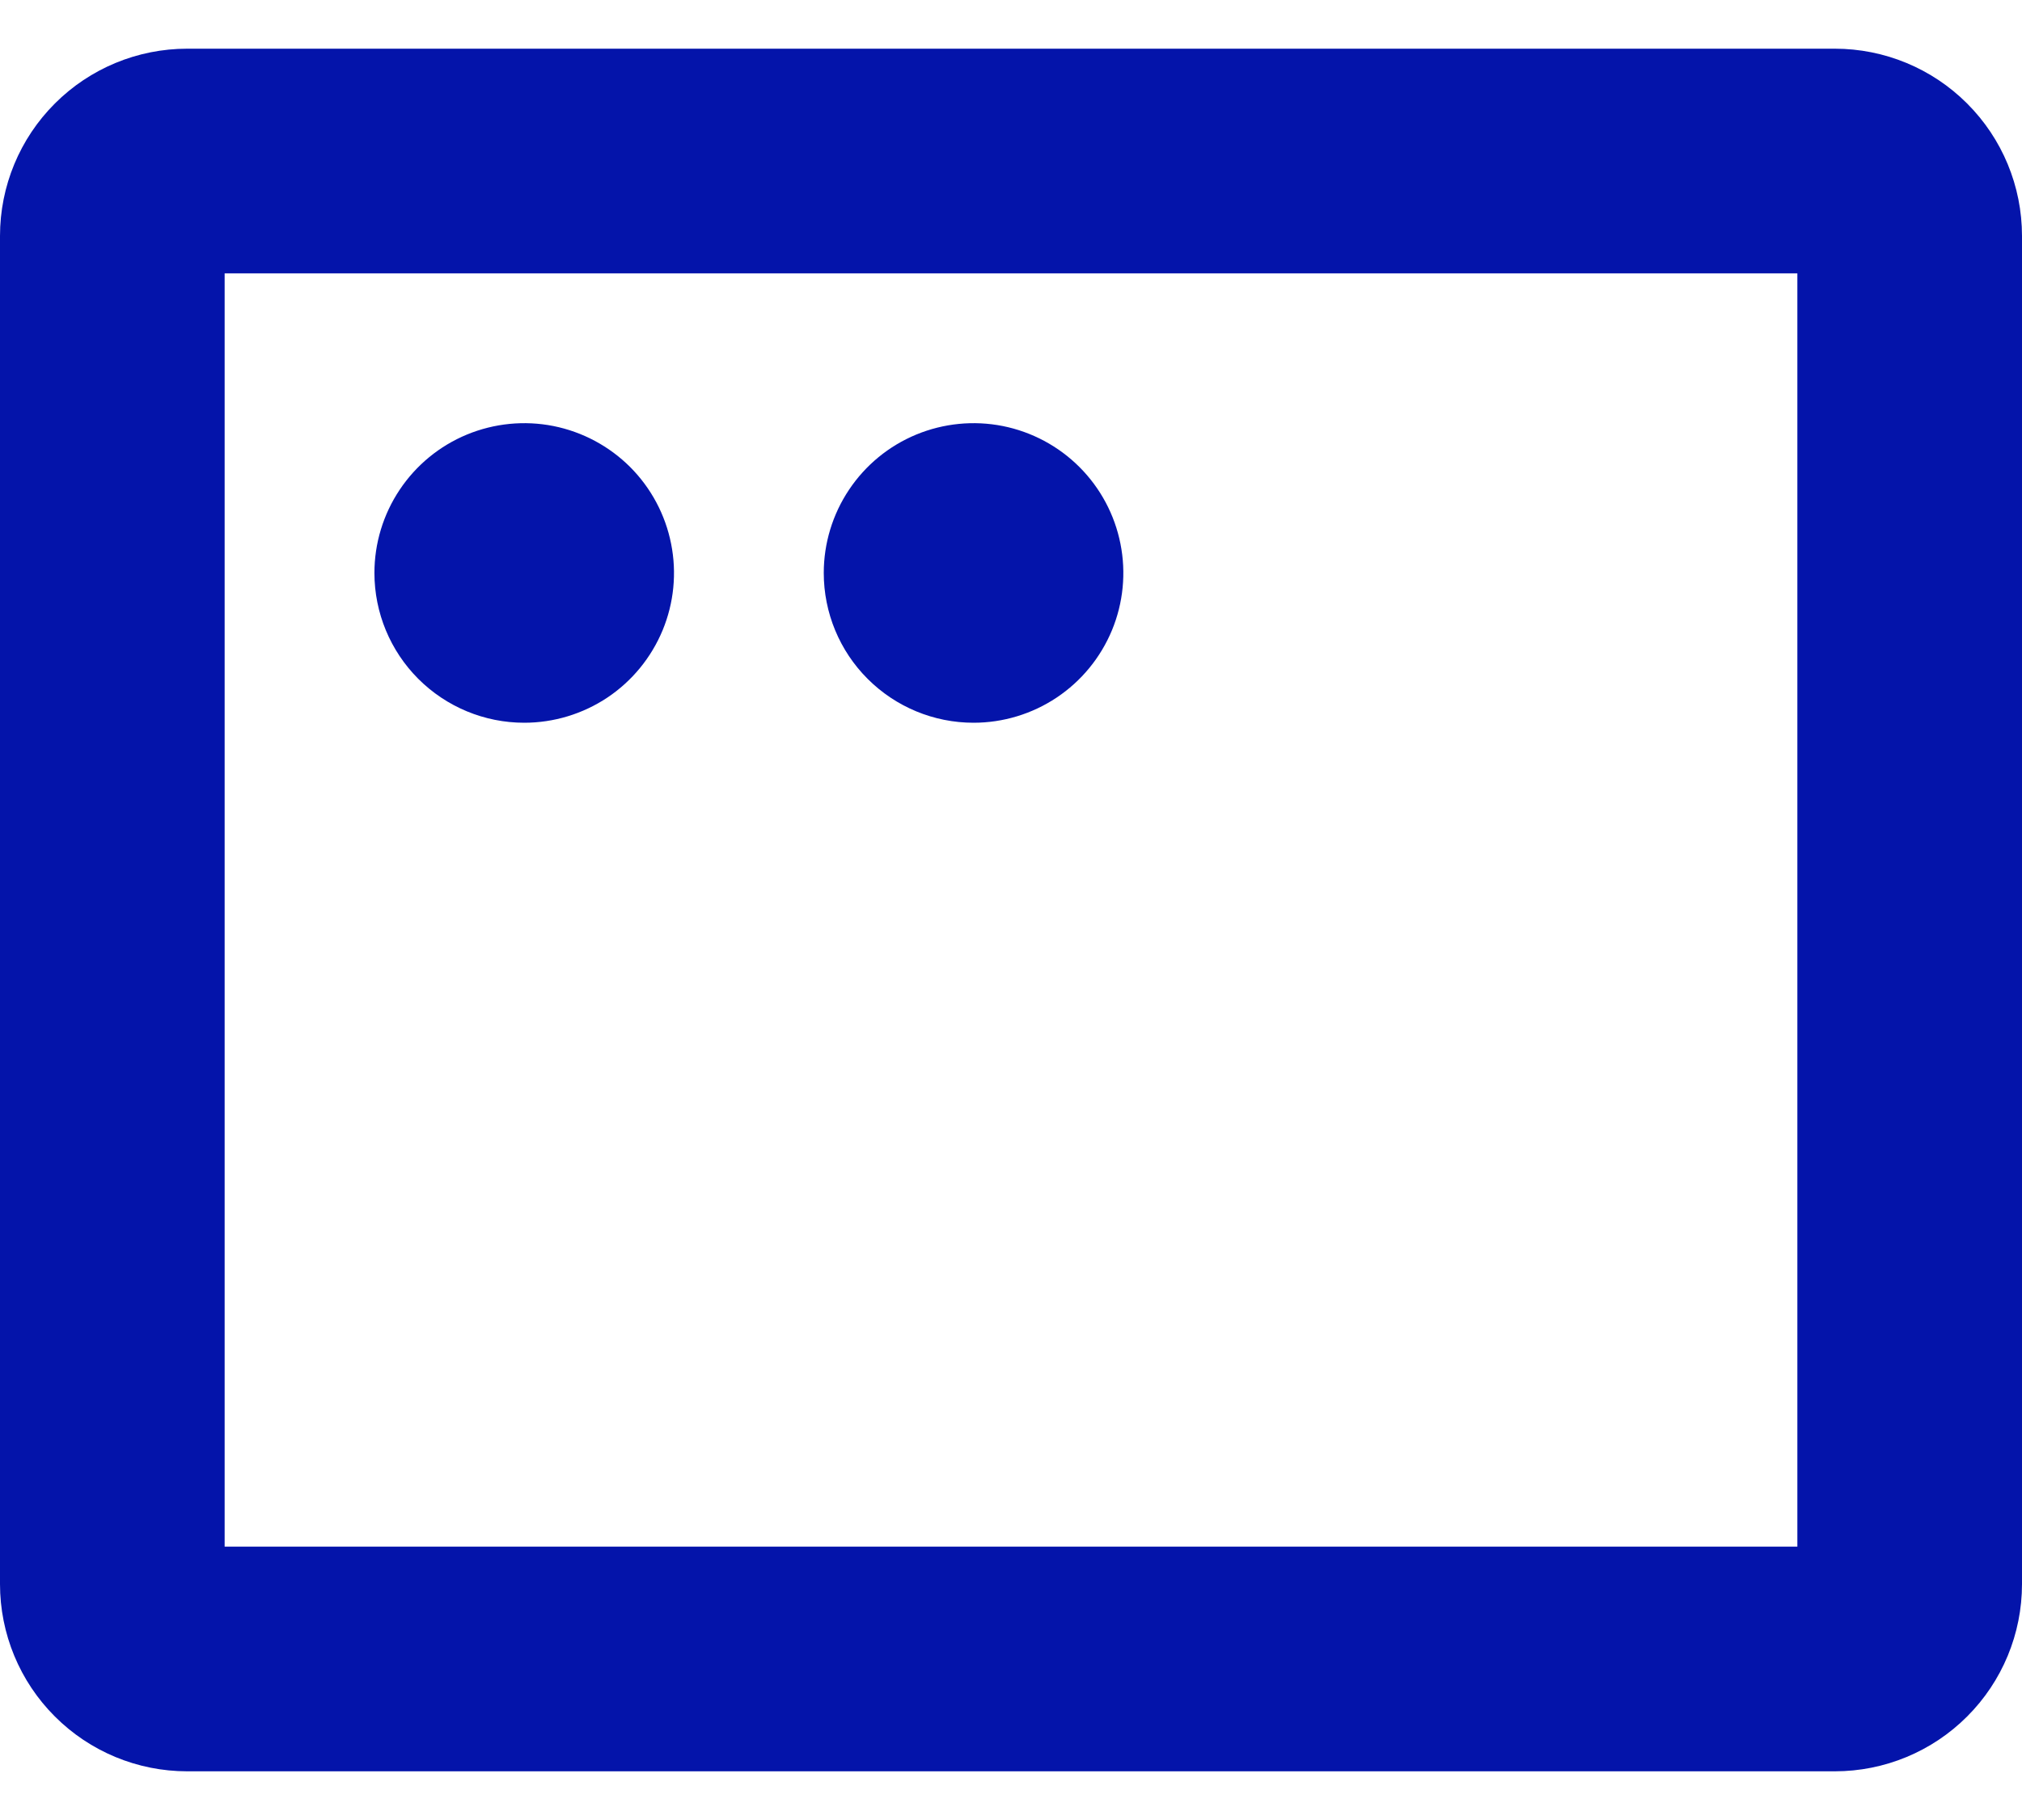
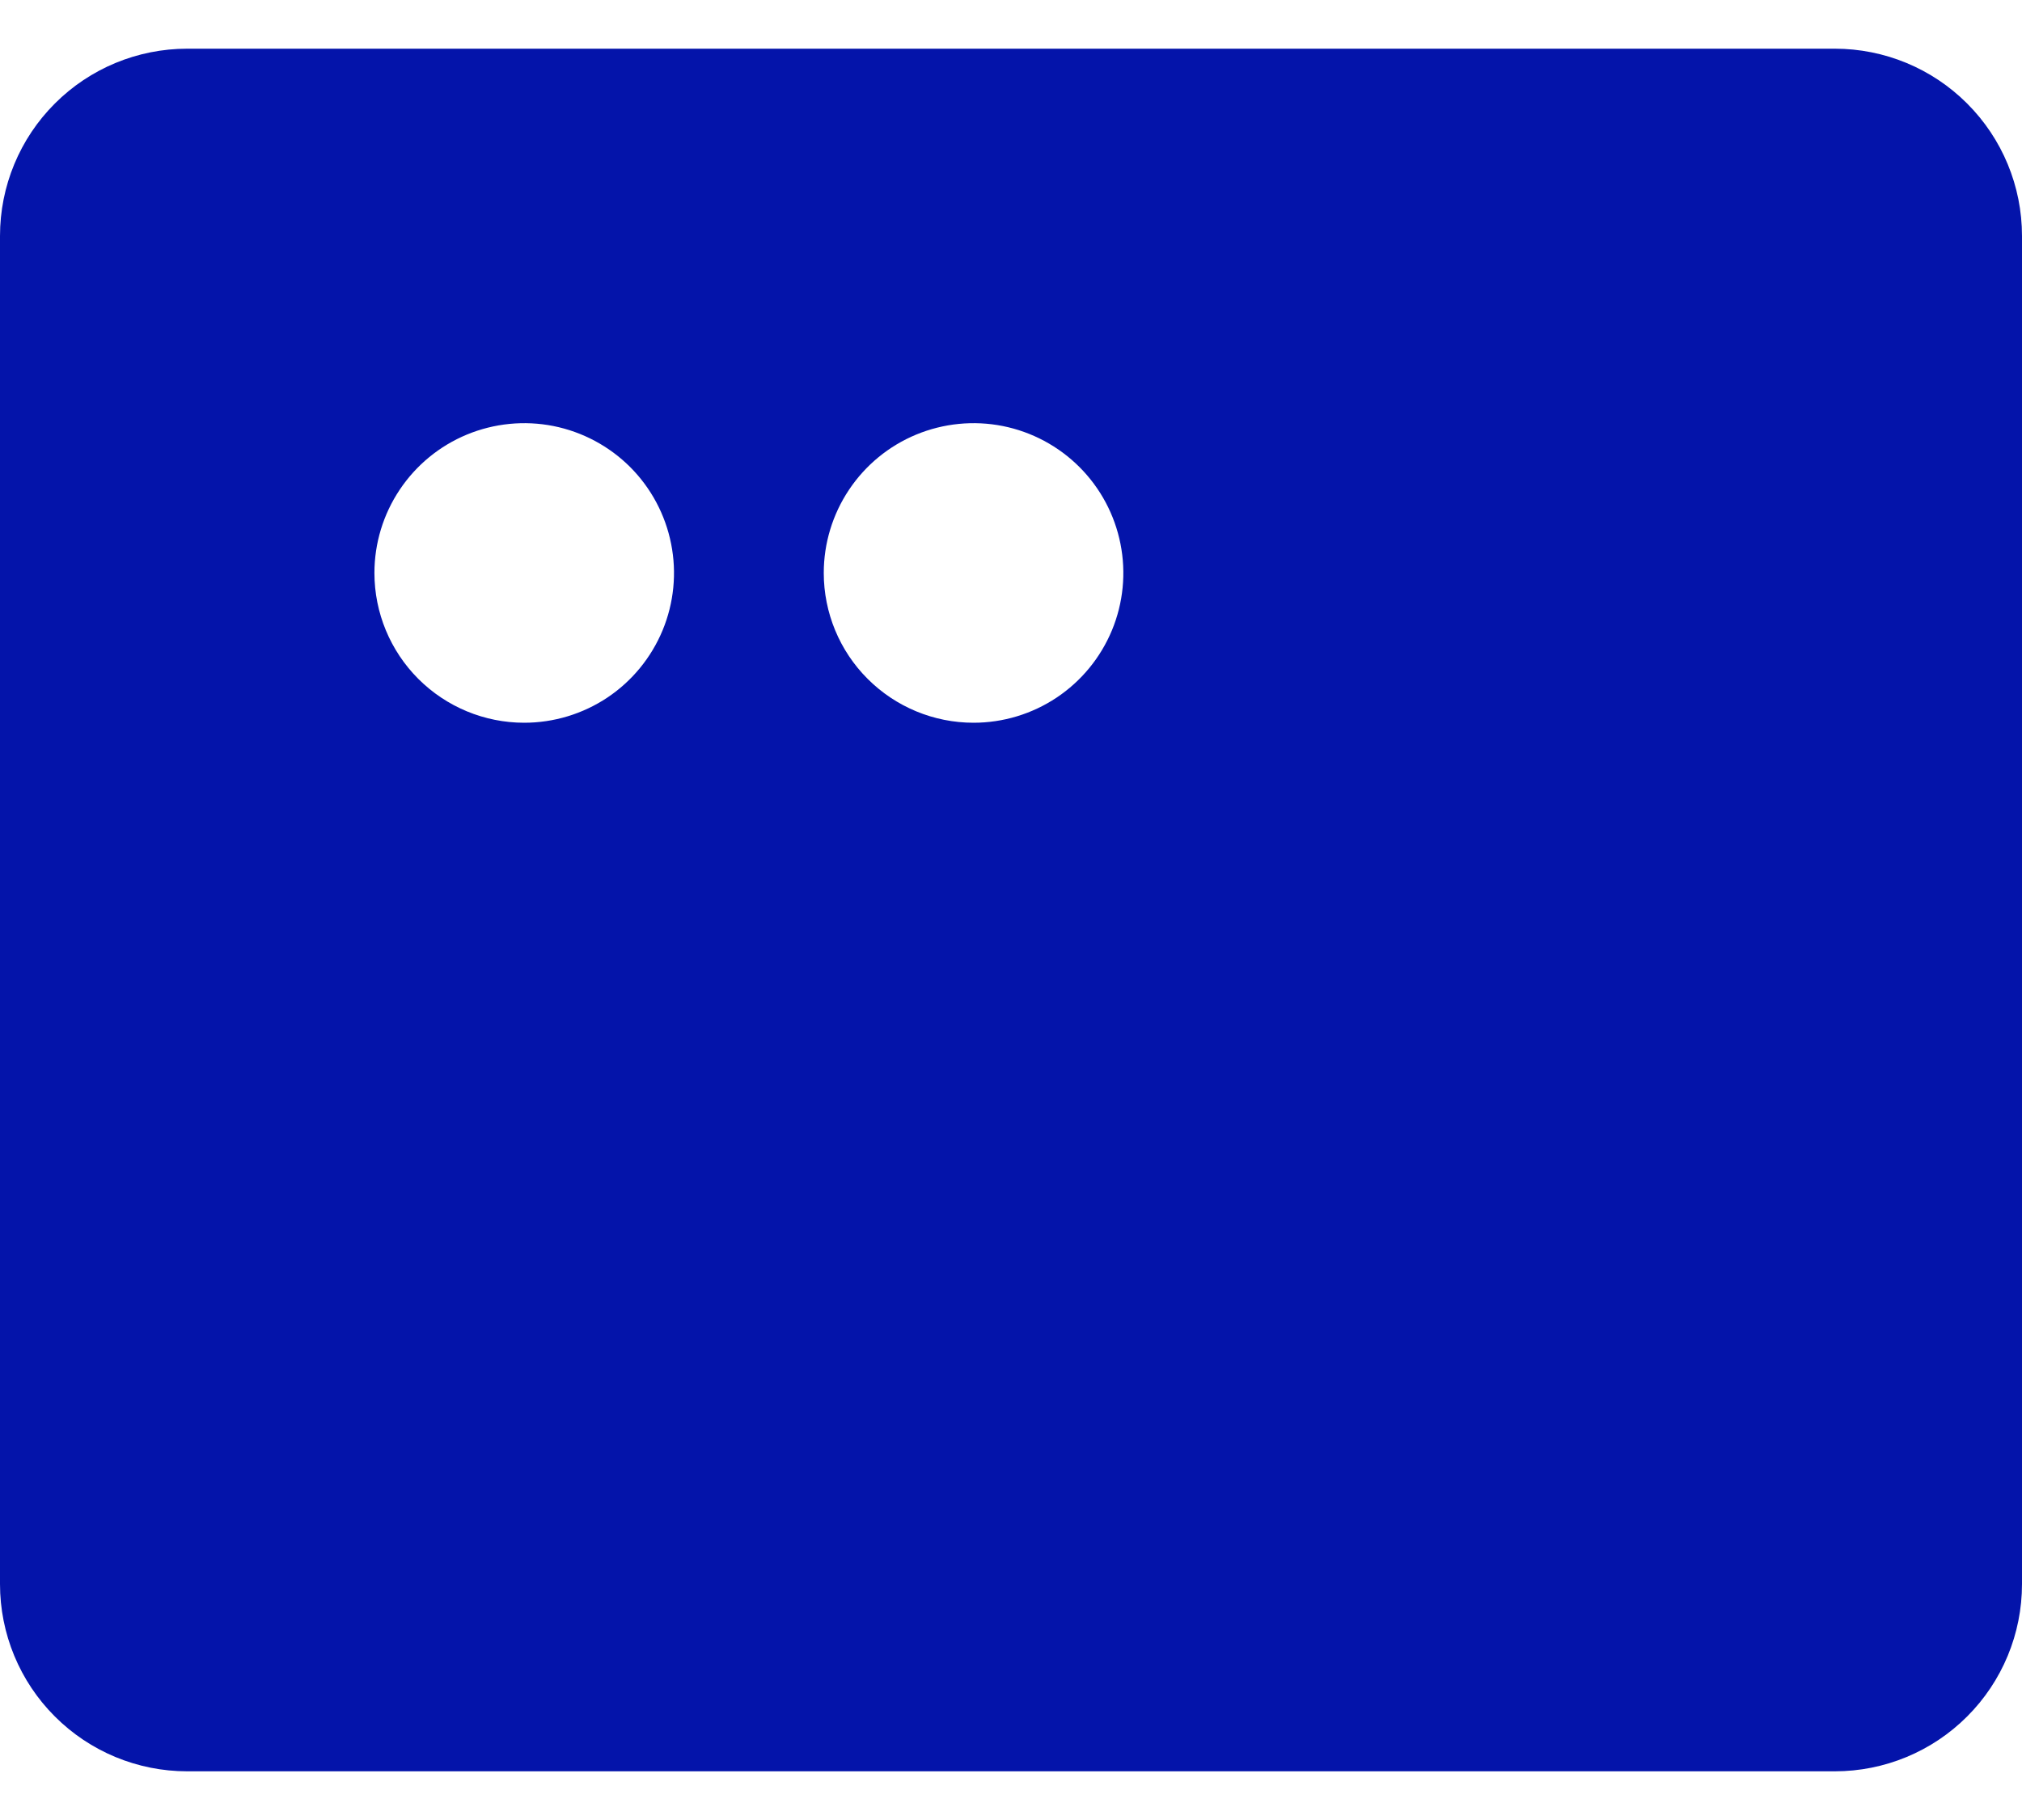
<svg xmlns="http://www.w3.org/2000/svg" width="40" height="36" viewBox="0 0 40 36" fill="none">
-   <path d="M36.296 0.963H3.704C2.721 0.963 1.779 1.353 1.085 2.048C0.39 2.742 0 3.684 0 4.667V31.333C0 32.316 0.39 33.258 1.085 33.952C1.779 34.647 2.721 35.037 3.704 35.037H36.296C37.279 35.037 38.221 34.647 38.915 33.952C39.61 33.258 40 32.316 40 31.333V4.667C40 3.684 39.61 2.742 38.915 2.048C38.221 1.353 37.279 0.963 36.296 0.963ZM35.556 30.593H4.444V5.407H35.556V30.593ZM7.407 11.333C7.407 10.747 7.581 10.174 7.907 9.687C8.232 9.2 8.695 8.82 9.236 8.596C9.778 8.372 10.374 8.313 10.948 8.427C11.523 8.542 12.051 8.824 12.466 9.238C12.88 9.653 13.162 10.181 13.276 10.755C13.391 11.33 13.332 11.926 13.108 12.467C12.883 13.008 12.504 13.471 12.017 13.797C11.529 14.122 10.956 14.296 10.37 14.296C9.585 14.296 8.831 13.984 8.275 13.428C7.72 12.873 7.407 12.119 7.407 11.333ZM16.296 11.333C16.296 10.747 16.47 10.174 16.796 9.687C17.121 9.2 17.584 8.82 18.125 8.596C18.667 8.372 19.262 8.313 19.837 8.427C20.412 8.542 20.94 8.824 21.354 9.238C21.769 9.653 22.051 10.181 22.165 10.755C22.28 11.33 22.221 11.926 21.997 12.467C21.772 13.008 21.393 13.471 20.905 13.797C20.418 14.122 19.845 14.296 19.259 14.296C18.473 14.296 17.72 13.984 17.164 13.428C16.608 12.873 16.296 12.119 16.296 11.333Z" fill="#0414AA" />
+   <path d="M36.296 0.963H3.704C2.721 0.963 1.779 1.353 1.085 2.048C0.39 2.742 0 3.684 0 4.667V31.333C0 32.316 0.39 33.258 1.085 33.952C1.779 34.647 2.721 35.037 3.704 35.037H36.296C37.279 35.037 38.221 34.647 38.915 33.952C39.61 33.258 40 32.316 40 31.333V4.667C40 3.684 39.61 2.742 38.915 2.048C38.221 1.353 37.279 0.963 36.296 0.963ZH4.444V5.407H35.556V30.593ZM7.407 11.333C7.407 10.747 7.581 10.174 7.907 9.687C8.232 9.2 8.695 8.82 9.236 8.596C9.778 8.372 10.374 8.313 10.948 8.427C11.523 8.542 12.051 8.824 12.466 9.238C12.88 9.653 13.162 10.181 13.276 10.755C13.391 11.33 13.332 11.926 13.108 12.467C12.883 13.008 12.504 13.471 12.017 13.797C11.529 14.122 10.956 14.296 10.37 14.296C9.585 14.296 8.831 13.984 8.275 13.428C7.72 12.873 7.407 12.119 7.407 11.333ZM16.296 11.333C16.296 10.747 16.47 10.174 16.796 9.687C17.121 9.2 17.584 8.82 18.125 8.596C18.667 8.372 19.262 8.313 19.837 8.427C20.412 8.542 20.94 8.824 21.354 9.238C21.769 9.653 22.051 10.181 22.165 10.755C22.28 11.33 22.221 11.926 21.997 12.467C21.772 13.008 21.393 13.471 20.905 13.797C20.418 14.122 19.845 14.296 19.259 14.296C18.473 14.296 17.72 13.984 17.164 13.428C16.608 12.873 16.296 12.119 16.296 11.333Z" fill="#0414AA" />
</svg>